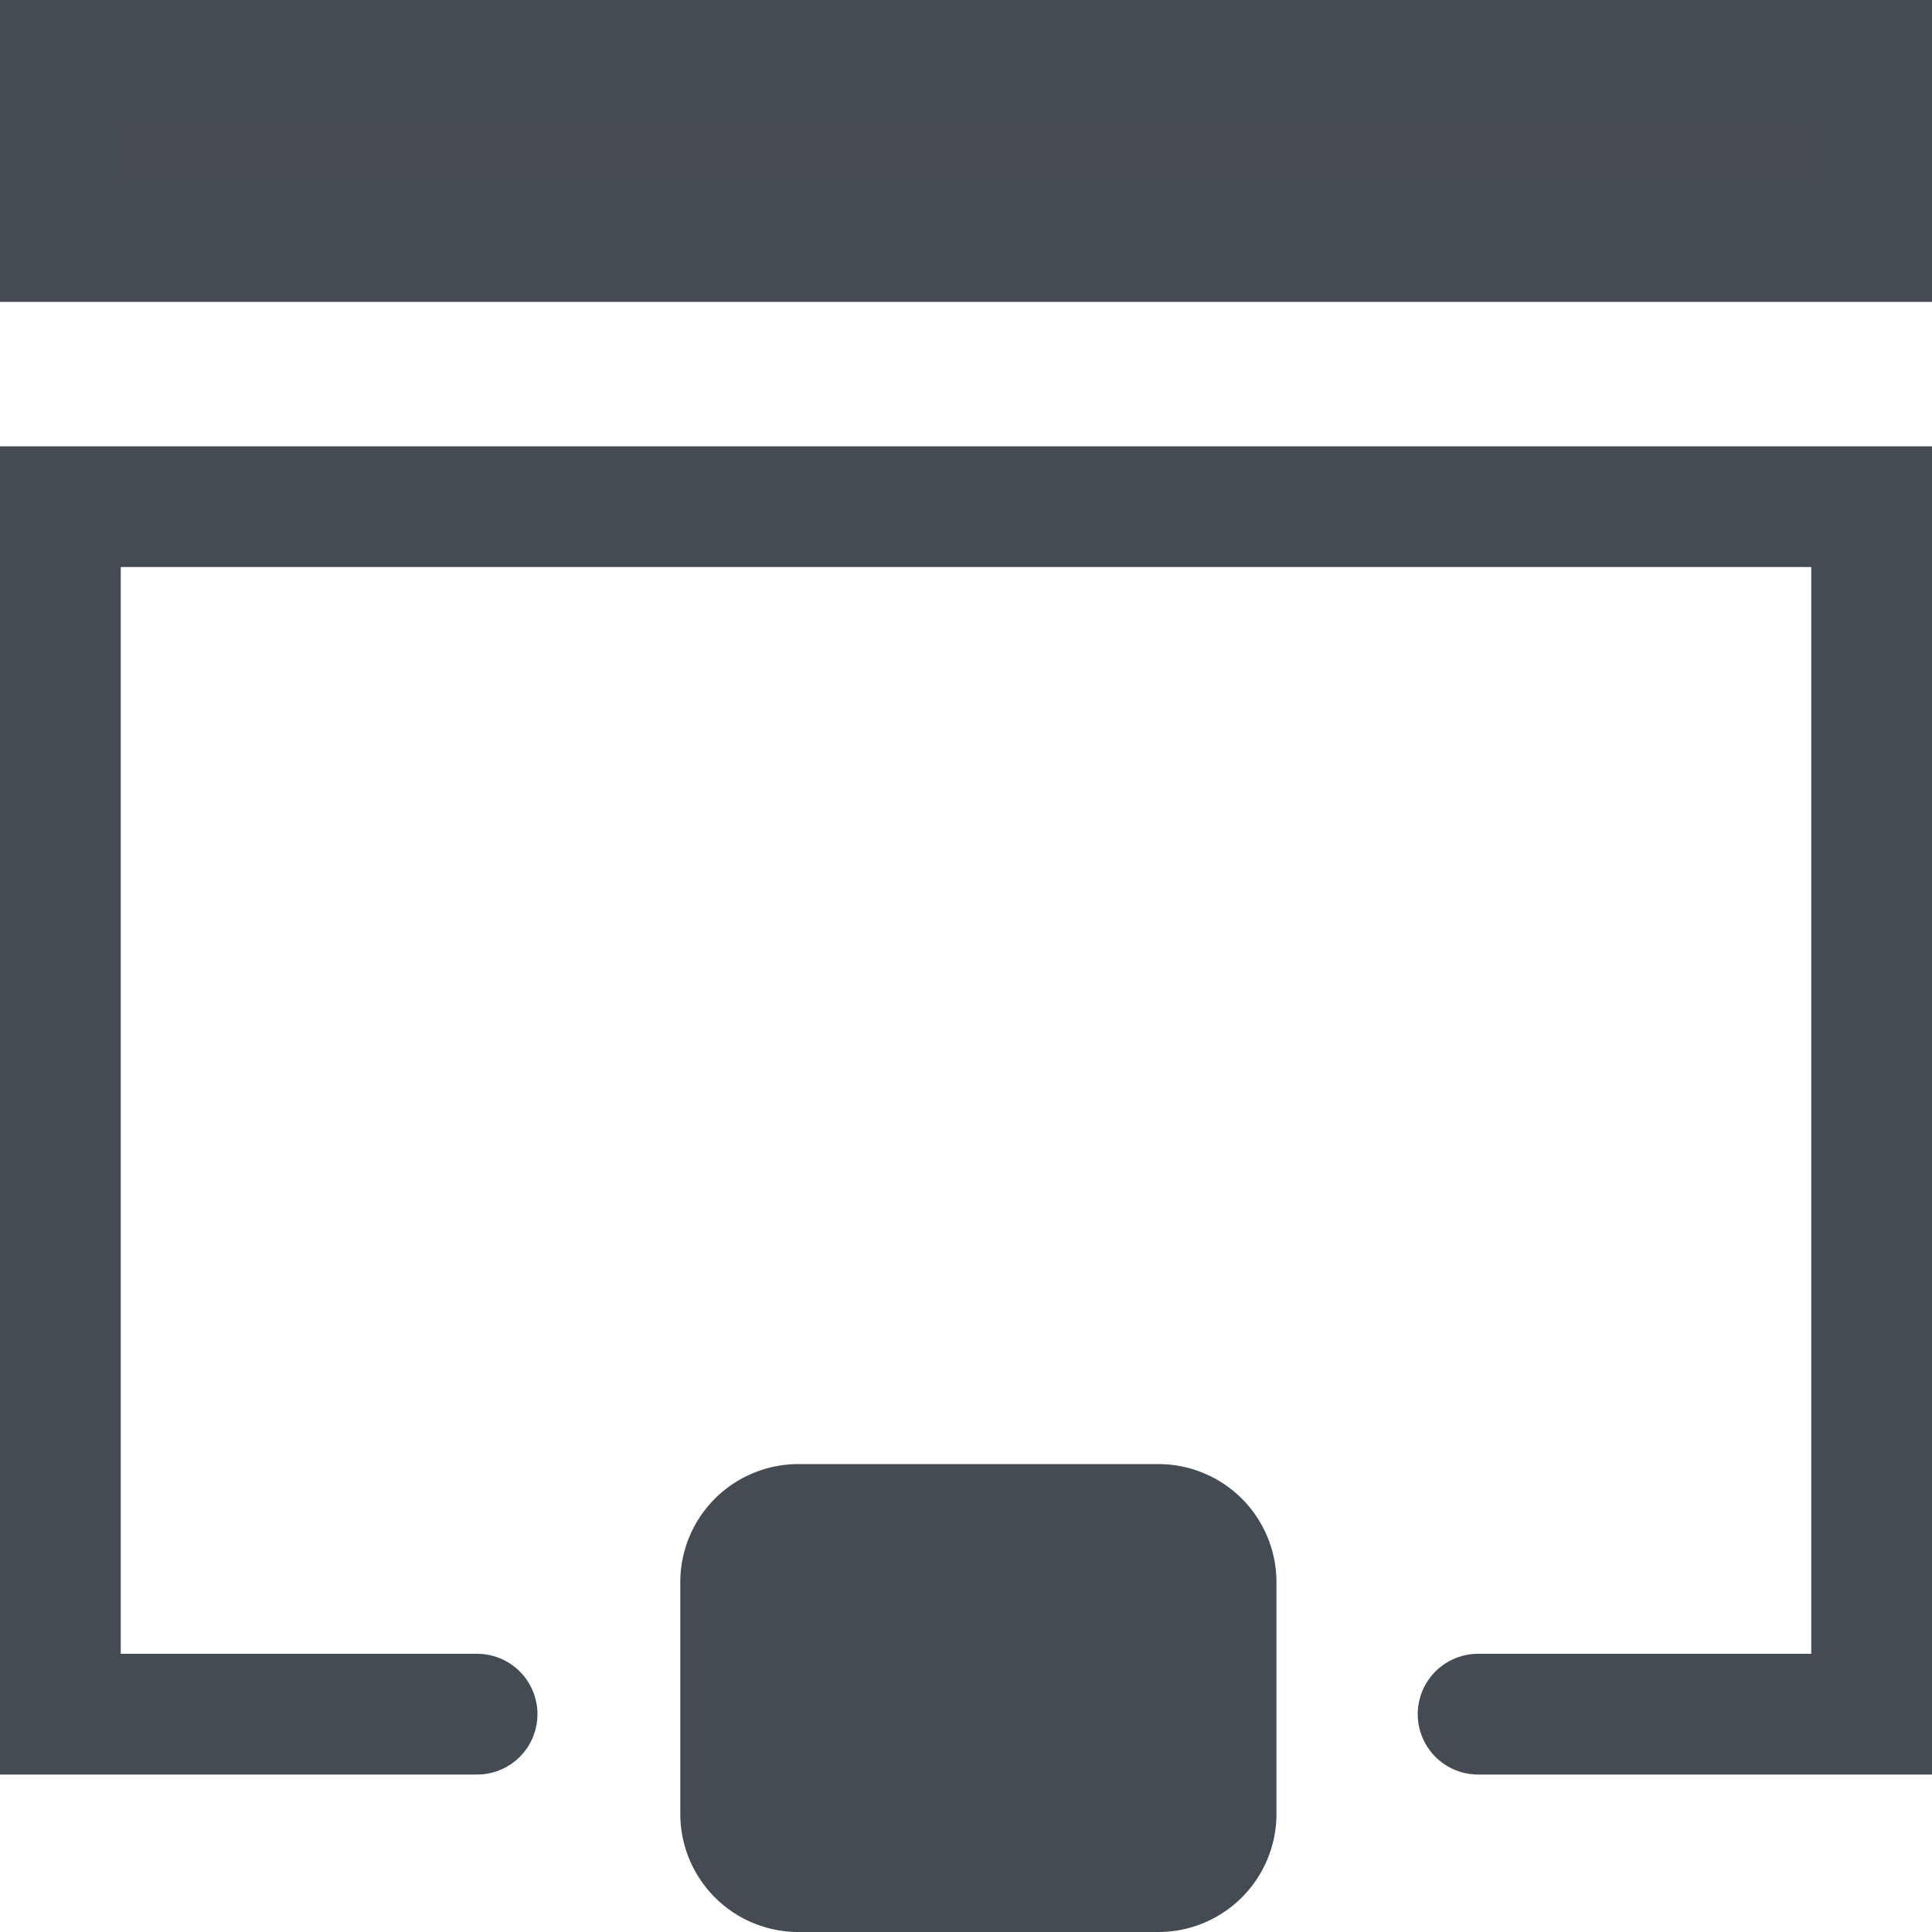
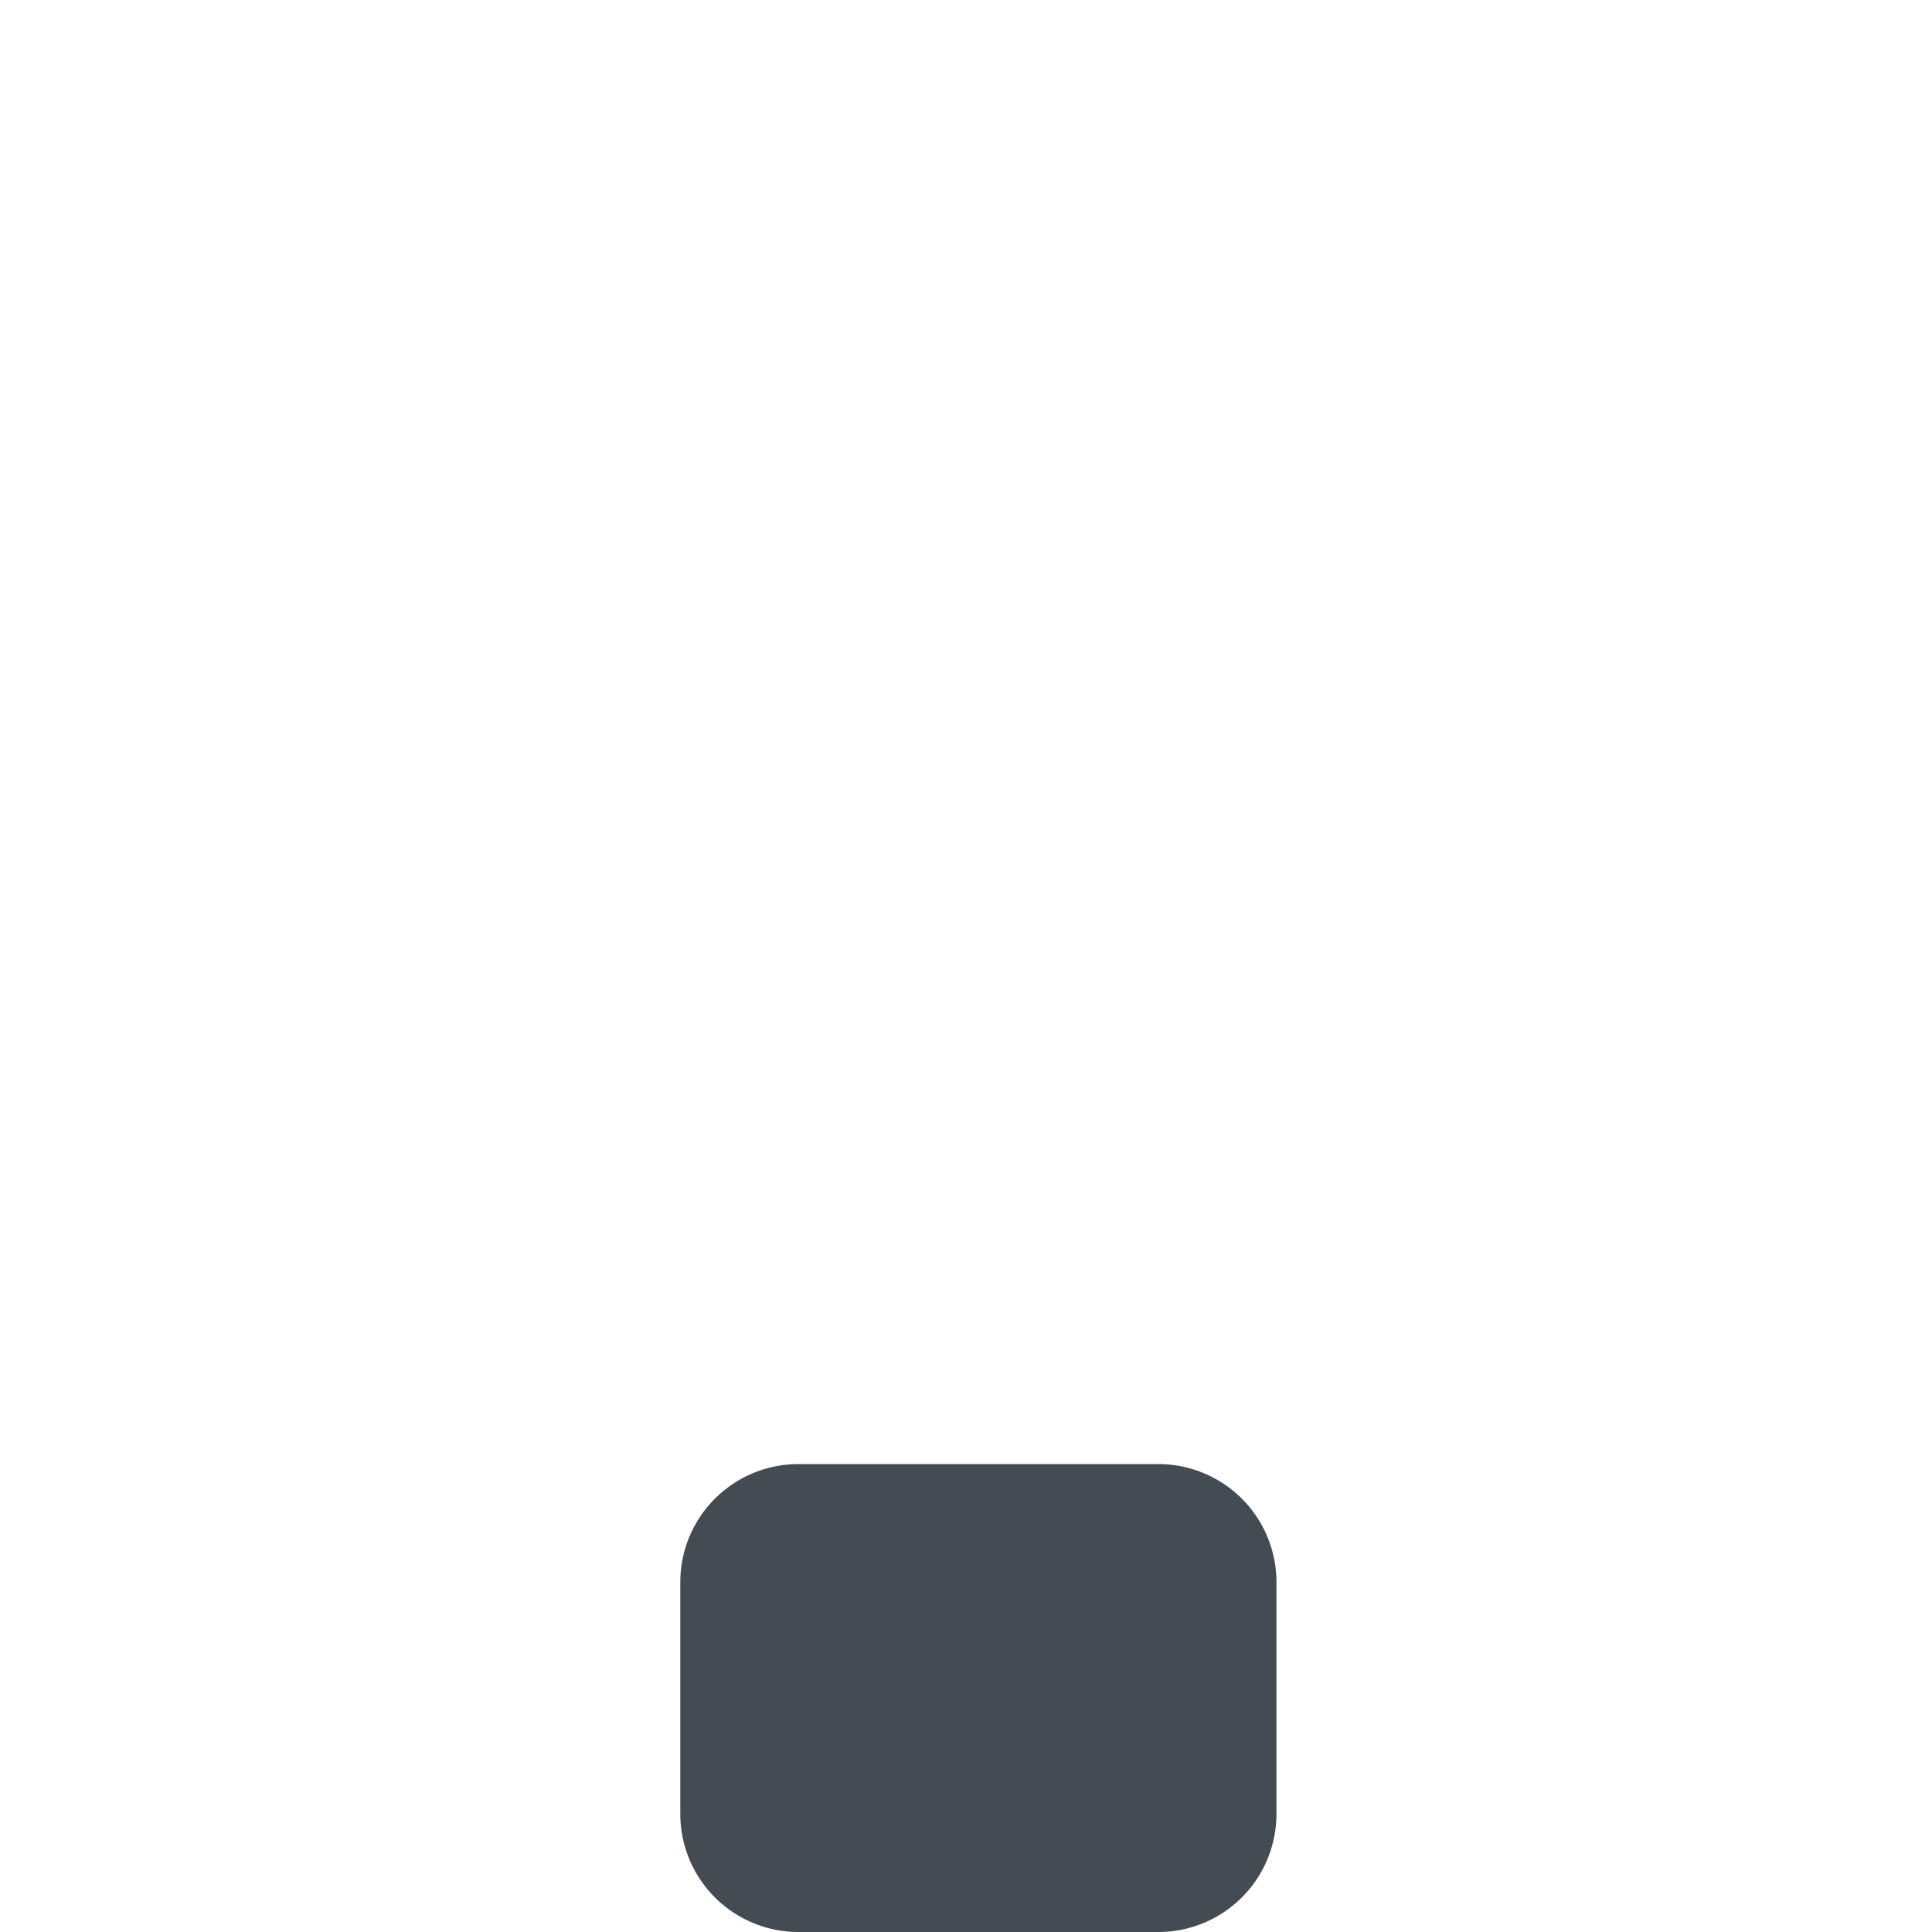
<svg xmlns="http://www.w3.org/2000/svg" id="b695c3a5-7b29-43a9-8b6a-49b893ad63a8" data-name="Layer 1 copy" viewBox="0 0 16 16">
  <defs>
    <style>.b3f0b9ee-0db7-49e7-8882-d4fa2013b1c5{fill:#464b54;}.aa88f4bb-5930-483c-b2b4-68728a0ddaf1,.b3f0b9ee-0db7-49e7-8882-d4fa2013b1c5{stroke:#444b52;}.aa88f4bb-5930-483c-b2b4-68728a0ddaf1{fill:none;stroke-linecap:round;}.aa7ce247-6b69-4bb5-bca2-b383e9b688a0{fill:#444b52;}</style>
  </defs>
-   <rect id="eaa568d9-8ef1-4b38-a712-9ac614778e77" data-name="Rectangle 197" class="b3f0b9ee-0db7-49e7-8882-d4fa2013b1c5" x="0.5" y="0.5" width="15" height="1.5" />
-   <path id="b4b73bc2-bbb3-4dc8-b493-1bee1e24fccd" data-name="Path 383" class="aa88f4bb-5930-483c-b2b4-68728a0ddaf1" d="M3.951,14.196H.5v-10h15v10H12.241" />
  <path id="fa4b070f-6300-44cf-95ed-48f8db5be5ee" data-name="Rectangle 198" class="aa7ce247-6b69-4bb5-bca2-b383e9b688a0" d="M6.621,12.125H9.584a.978.978,0,0,1,.987.969v1.938A.978.978,0,0,1,9.584,16H6.621a.978.978,0,0,1-.987-.969v-1.938A.978.978,0,0,1,6.621,12.125Z" />
</svg>